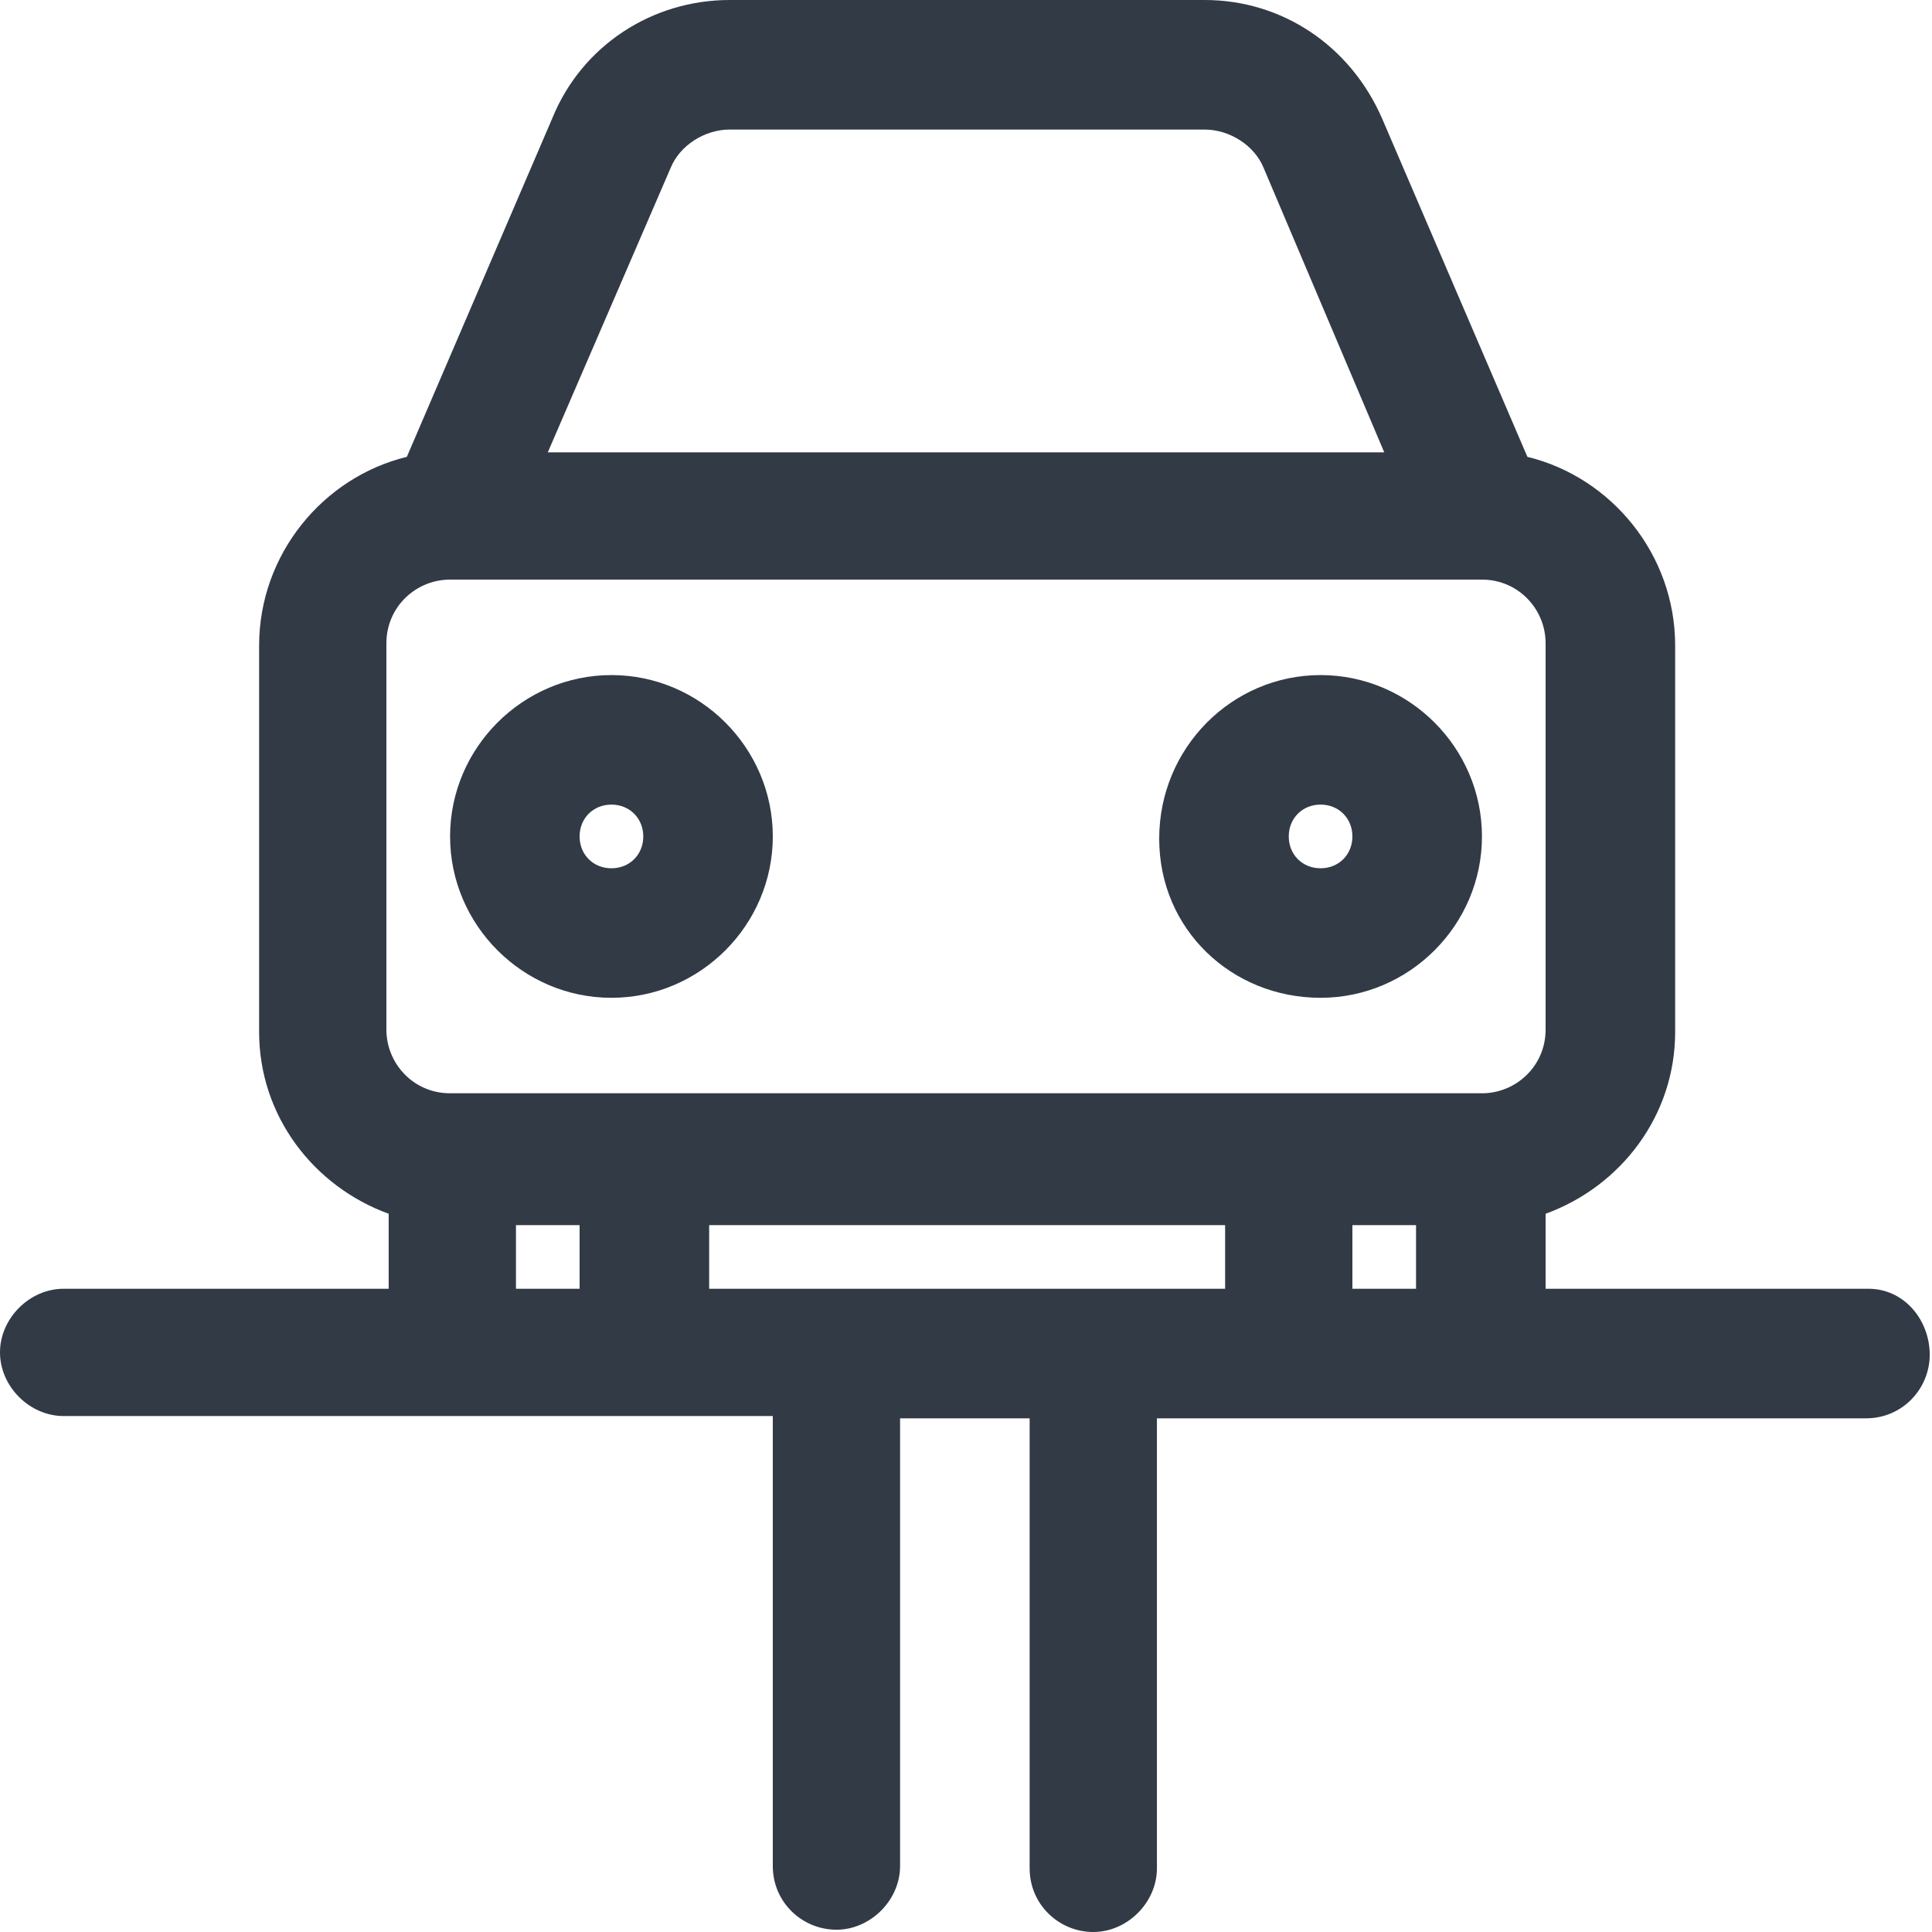
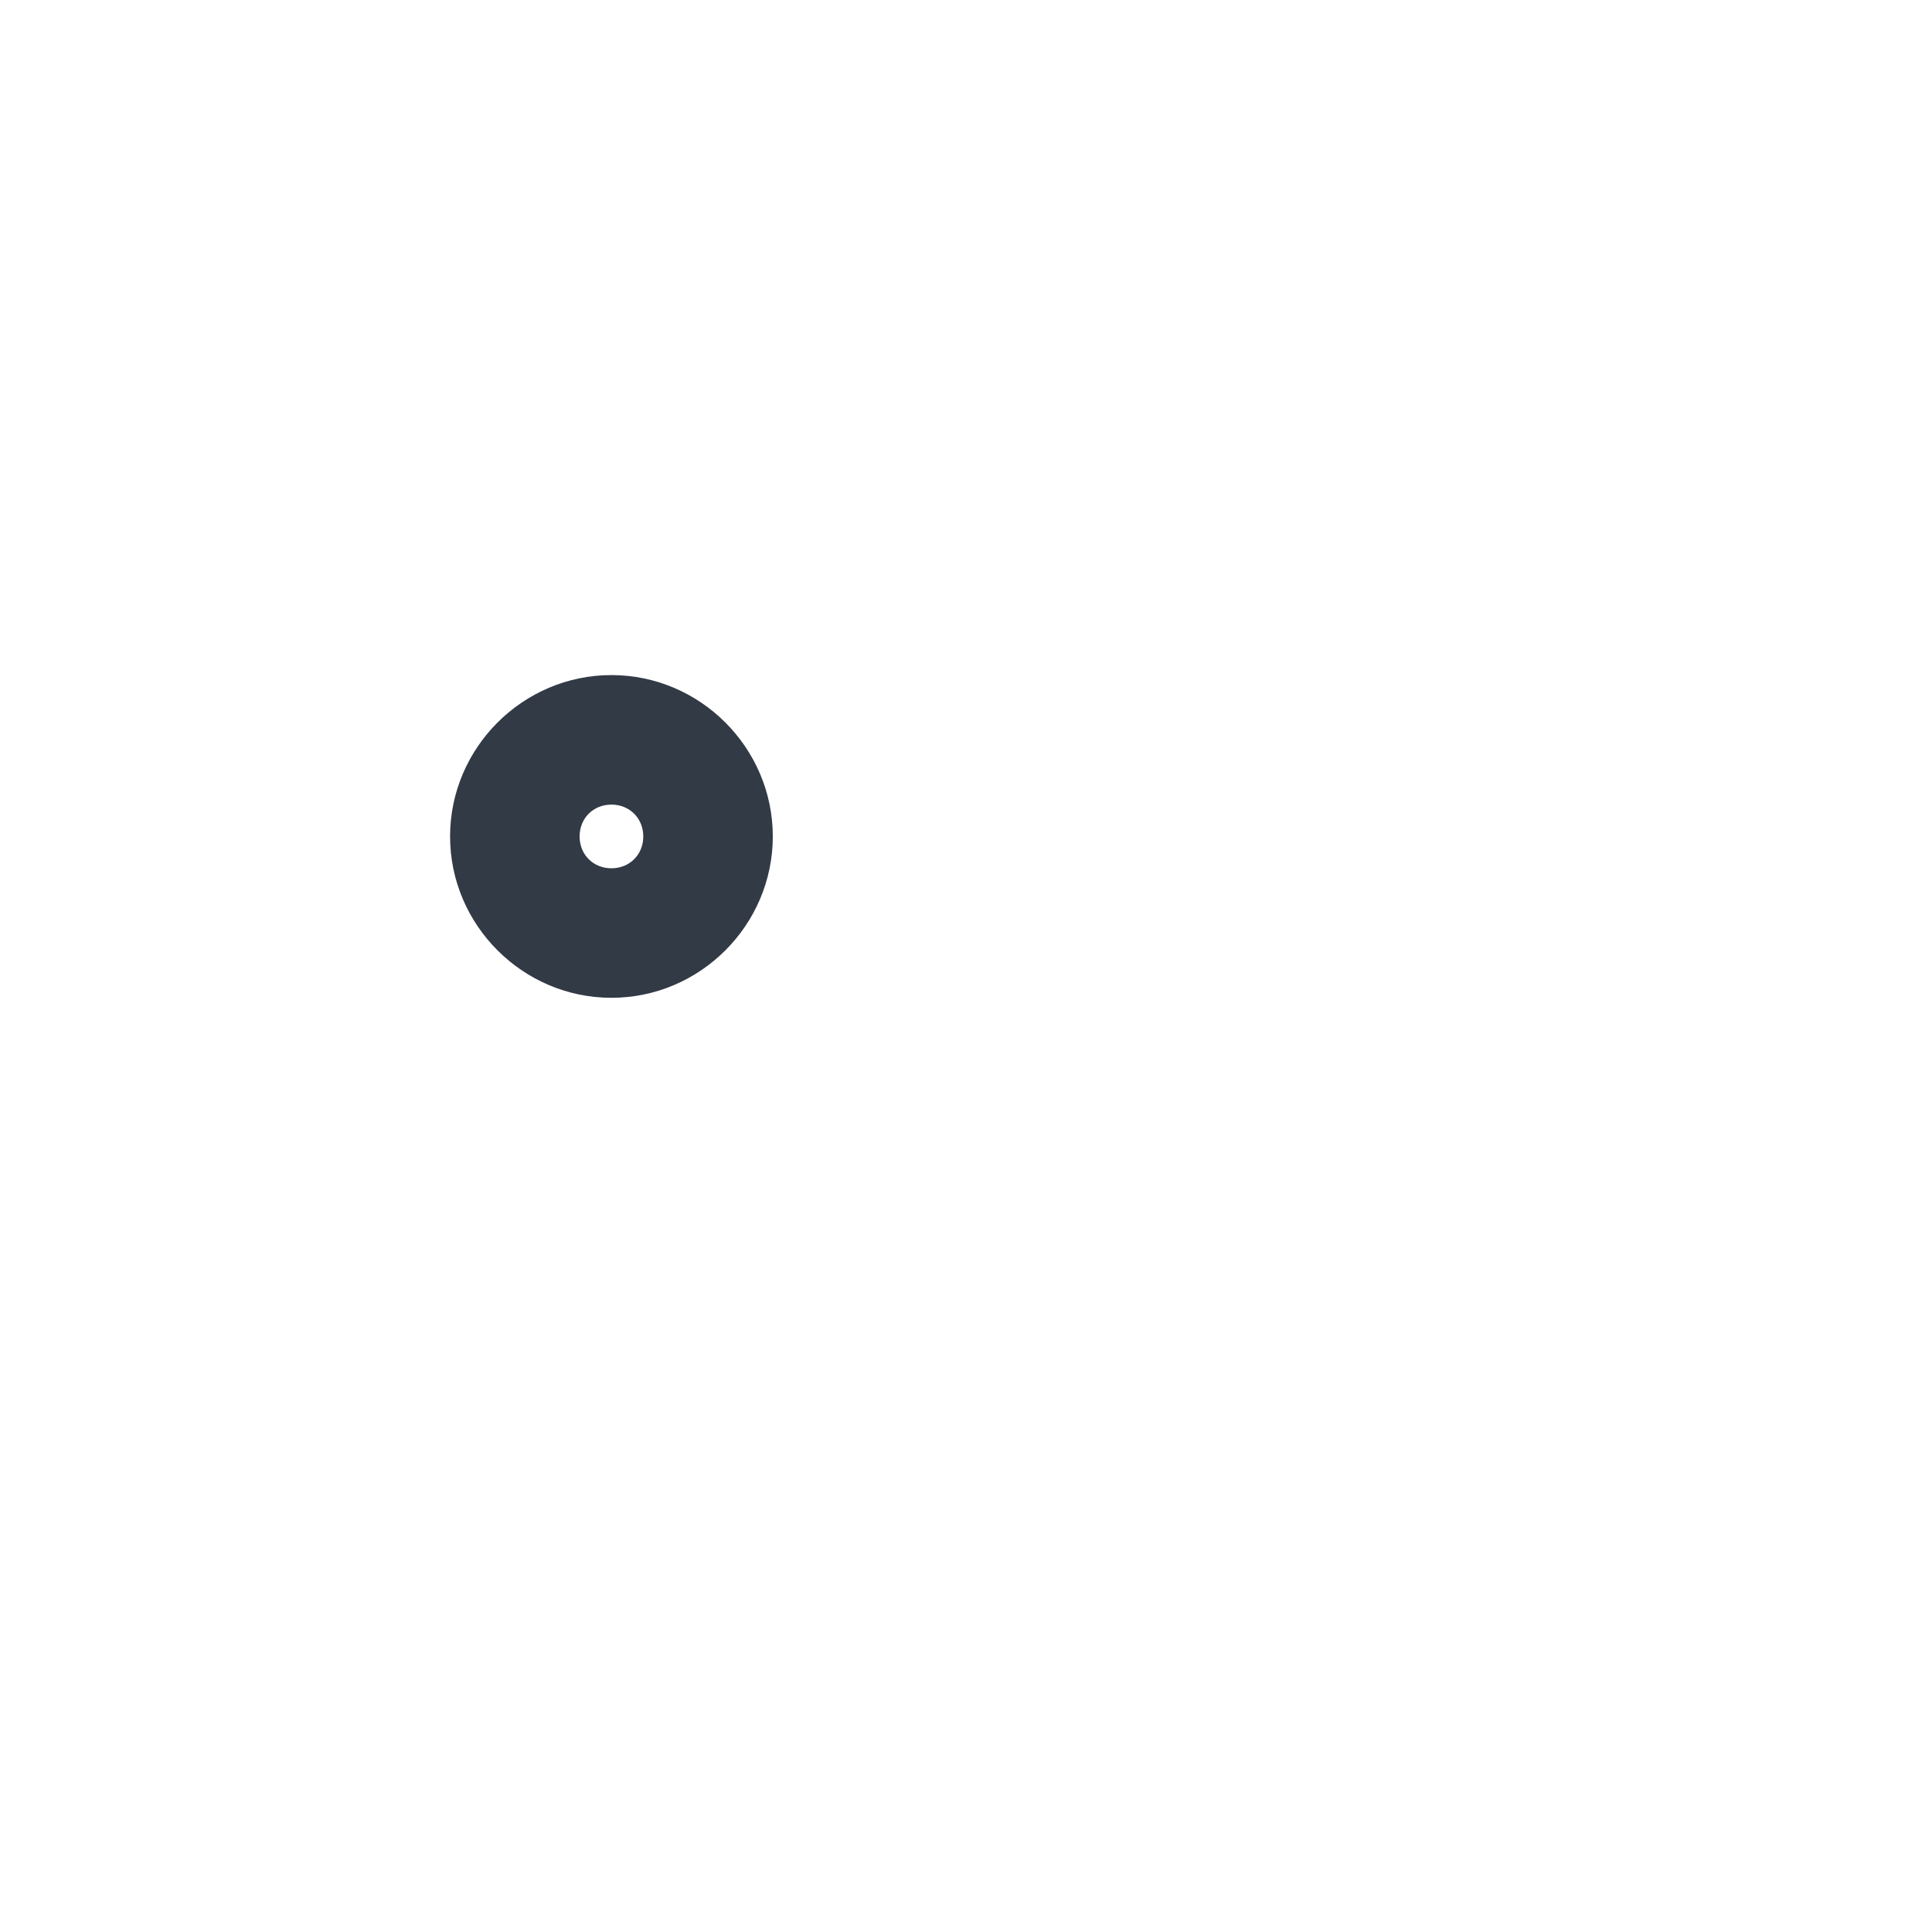
<svg xmlns="http://www.w3.org/2000/svg" width="50" height="50" viewBox="0 0 50 50" fill="none">
  <path d="M15.824 25.823C18.118 25.823 20 23.941 20 21.647C20 19.353 18.118 17.471 15.824 17.471C13.53 17.471 11.648 19.353 11.648 21.647C11.648 23.941 13.53 25.823 15.824 25.823ZM15.824 20.823C16.294 20.823 16.648 21.177 16.648 21.647C16.648 22.118 16.294 22.471 15.824 22.471C15.353 22.471 15 22.118 15 21.647C15 21.177 15.353 20.823 15.824 20.823Z" fill="#323A46" />
-   <path d="M34.176 25.823C36.471 25.823 38.353 23.941 38.353 21.647C38.353 19.353 36.471 17.471 34.176 17.471C31.882 17.471 30 19.353 30 21.706C30 24.059 31.882 25.823 34.176 25.823ZM34.176 20.823C34.647 20.823 35 21.177 35 21.647C35 22.118 34.647 22.471 34.176 22.471C33.706 22.471 33.353 22.118 33.353 21.647C33.353 21.177 33.706 20.823 34.176 20.823Z" fill="#323A46" />
-   <path d="M48.353 33.353H40V31.412C41.941 30.706 43.353 28.882 43.353 26.706V16.706C43.353 14.353 41.706 12.353 39.529 11.823L35.765 3.059C34.941 1.176 33.176 0 31.177 0H18.882C16.882 0 15.059 1.176 14.294 3.059L10.529 11.823C8.353 12.353 6.706 14.353 6.706 16.706V26.706C6.706 28.882 8.118 30.706 10.059 31.412V33.353H1.647C0.765 33.353 0 34.118 0 35C0 35.882 0.765 36.647 1.647 36.647H11.647H16.647H20V48.294C20 49.235 20.765 49.941 21.647 49.941C22.529 49.941 23.294 49.176 23.294 48.294V36.706H26.647V48.353C26.647 49.294 27.412 50 28.294 50C29.177 50 29.941 49.235 29.941 48.353V36.706H33.294H38.294H48.294C49.235 36.706 49.941 35.941 49.941 35.059C49.941 34.176 49.294 33.353 48.353 33.353ZM17.353 4.353C17.588 3.765 18.235 3.353 18.882 3.353H31.177C31.823 3.353 32.471 3.765 32.706 4.353L35.824 11.706H14.177L17.353 4.353ZM10 16.647C10 15.706 10.765 15 11.647 15H38.353C39.294 15 40 15.765 40 16.647V26.647C40 27.588 39.235 28.294 38.353 28.294H33.353H16.647H11.647C10.706 28.294 10 27.529 10 26.647V16.647ZM18.353 33.353V31.706H31.706V33.353H18.353ZM13.353 33.353V31.706H15V33.353H13.353ZM35 33.353V31.706H36.647V33.353H35Z" fill="#323A46" />
</svg>